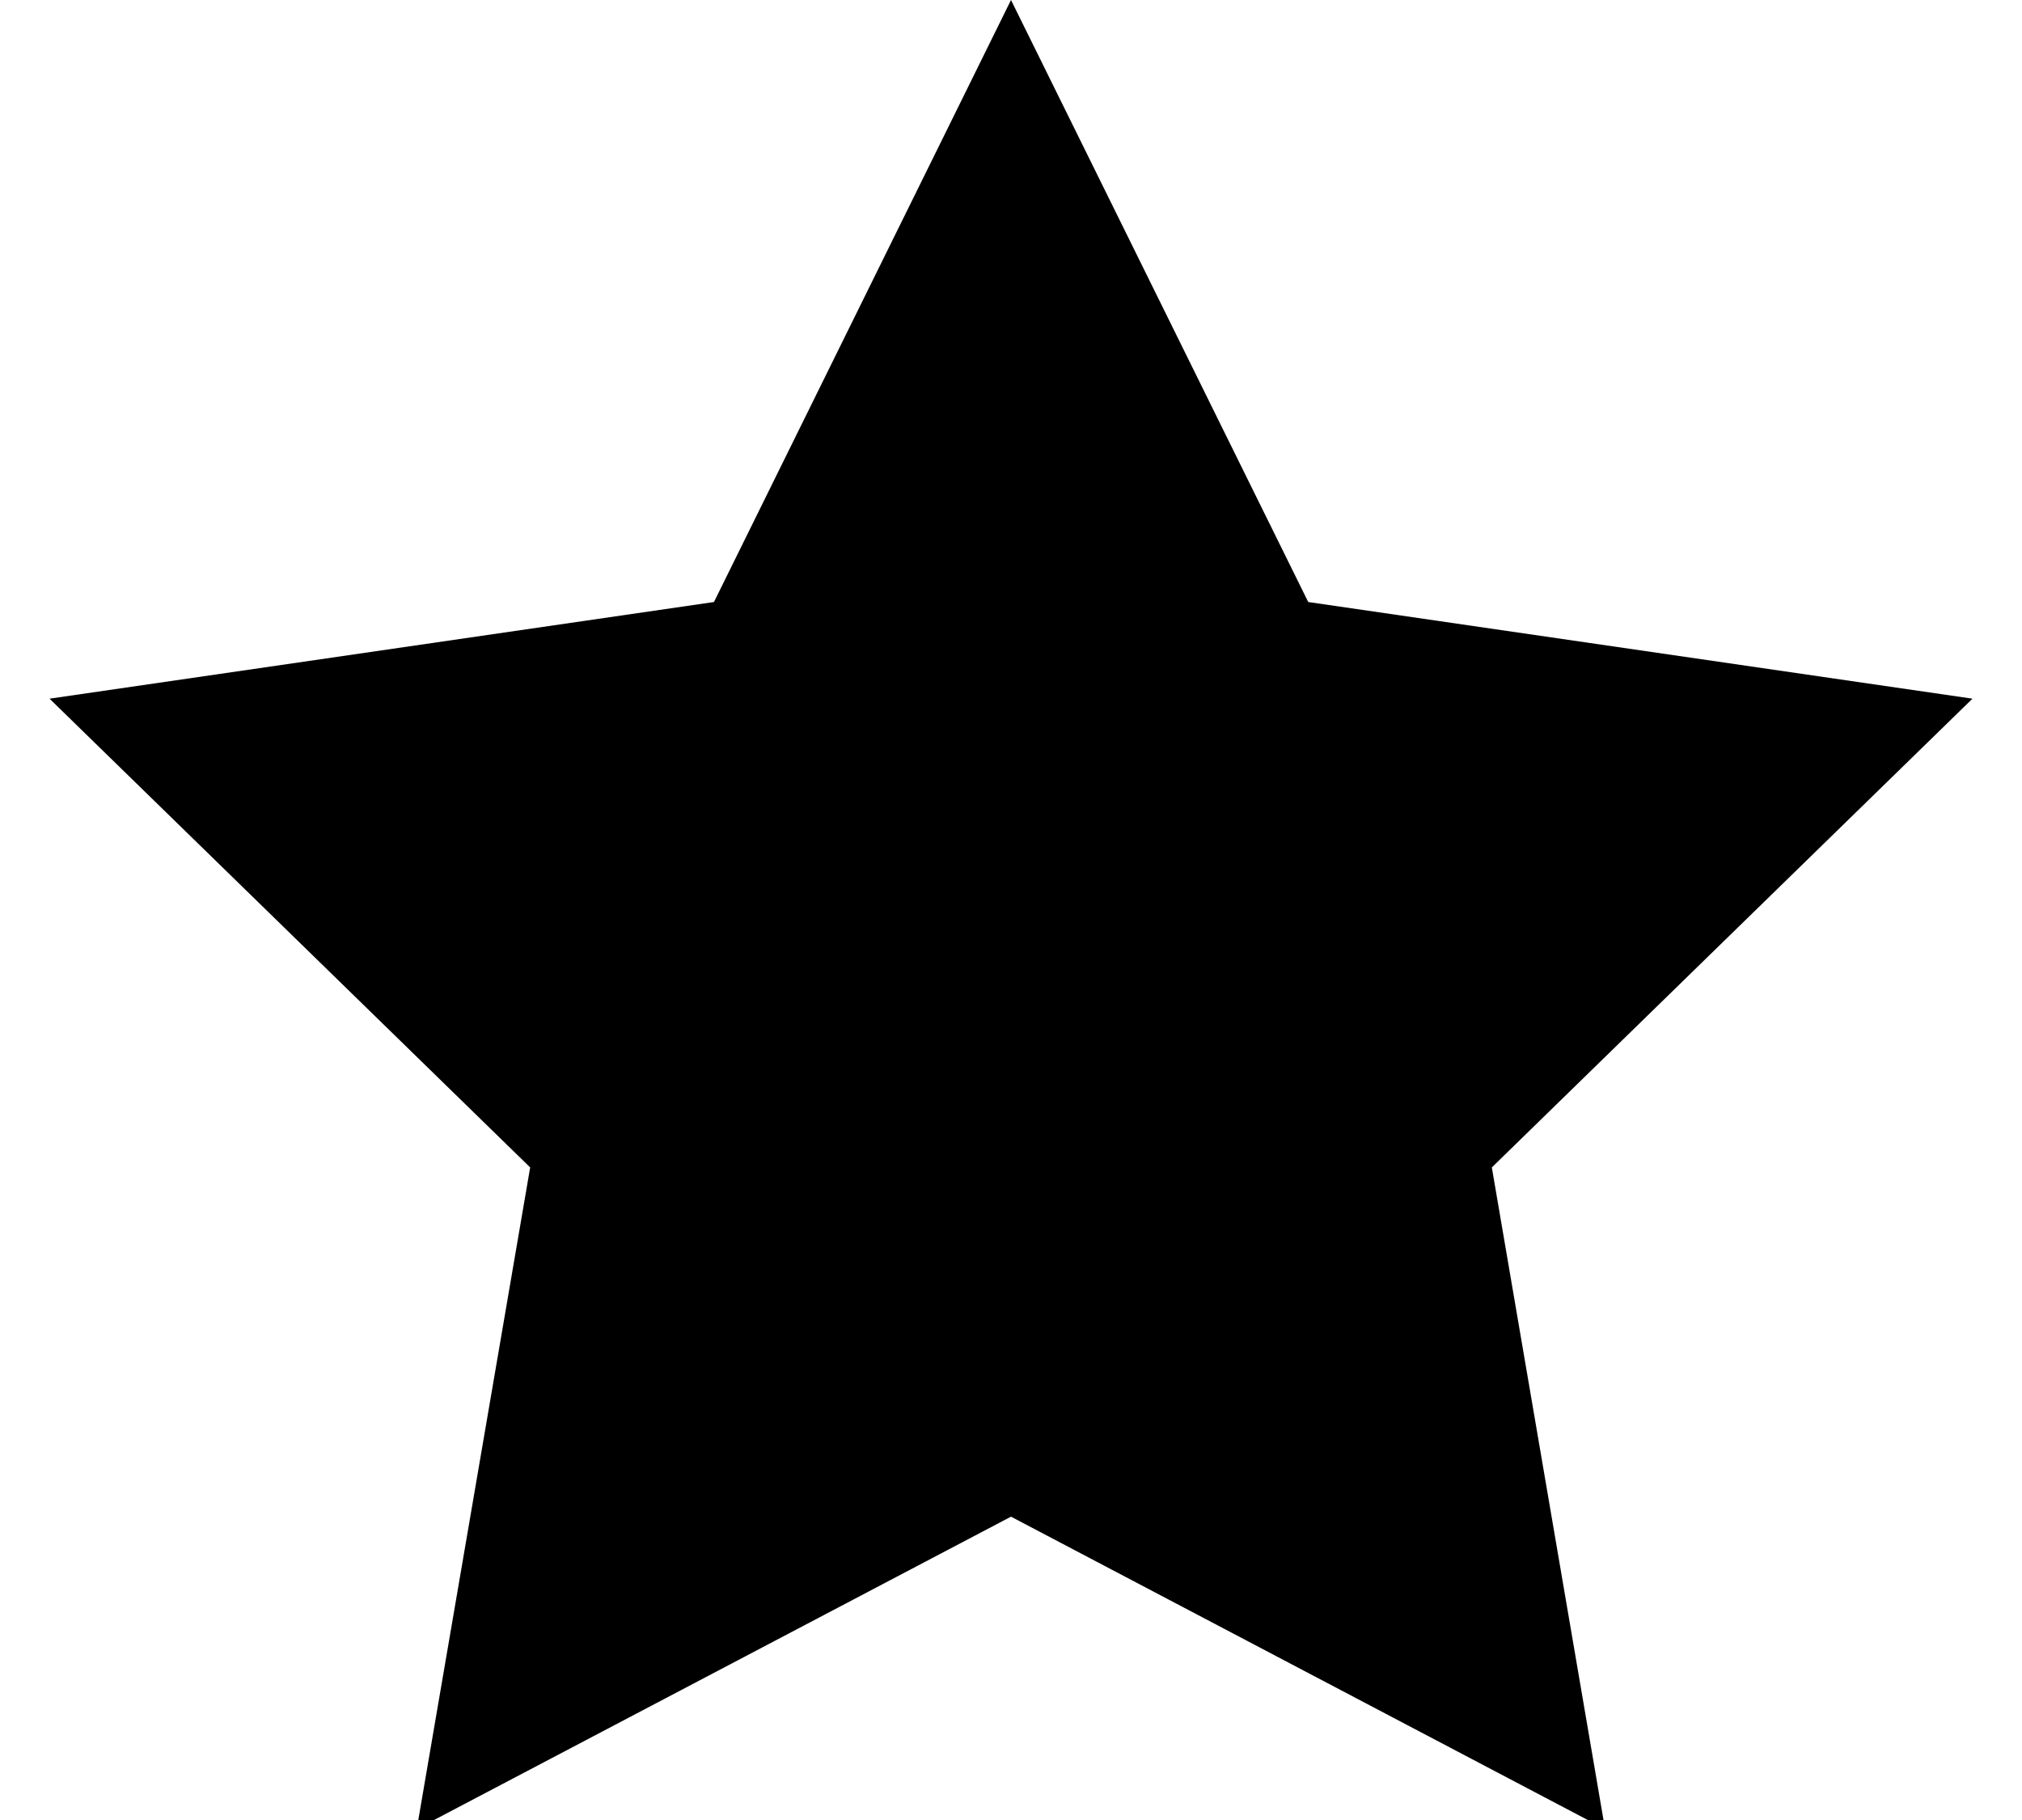
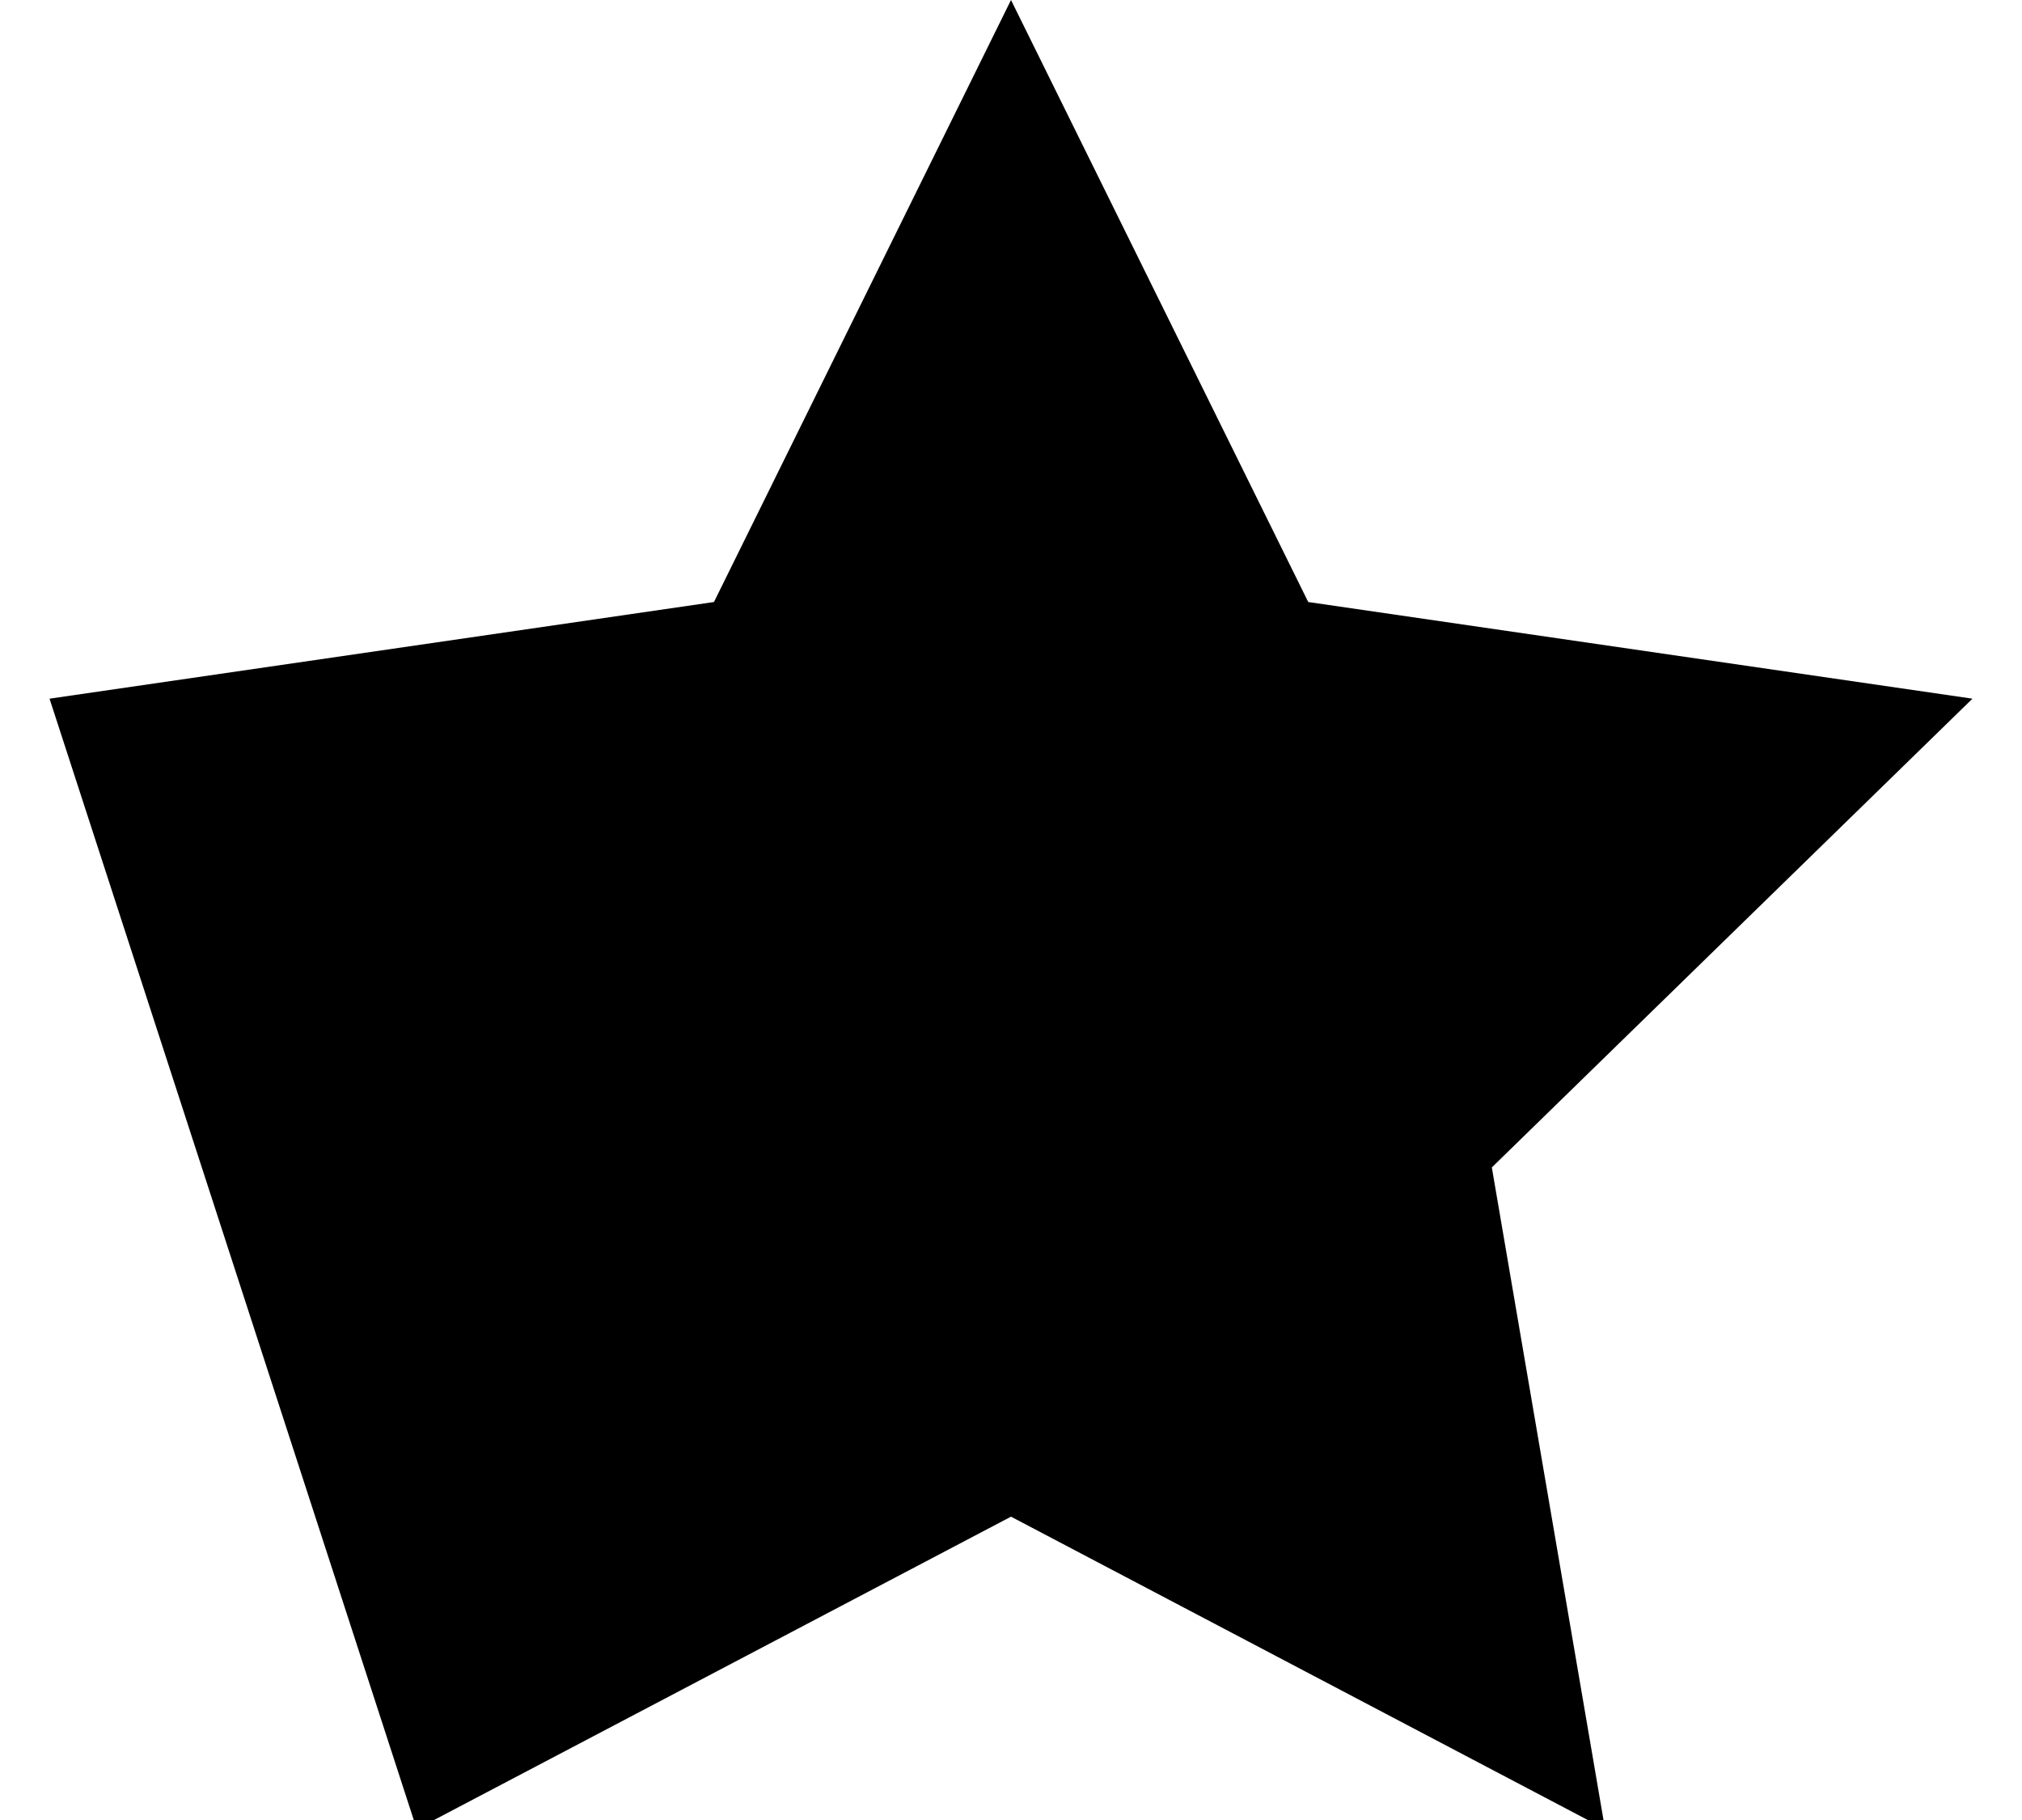
<svg xmlns="http://www.w3.org/2000/svg" width="10" height="9" viewBox="0 0 10 9">
-   <path fill="#000" fill-rule="evenodd" d="M5 7.5L2.061 9.045l.561-3.272L.245 3.455l3.286-.478L5 0l1.47 2.977 3.285.478-2.377 2.318.56 3.272z" />
+   <path fill="#000" fill-rule="evenodd" d="M5 7.5L2.061 9.045L.245 3.455l3.286-.478L5 0l1.47 2.977 3.285.478-2.377 2.318.56 3.272z" />
</svg>